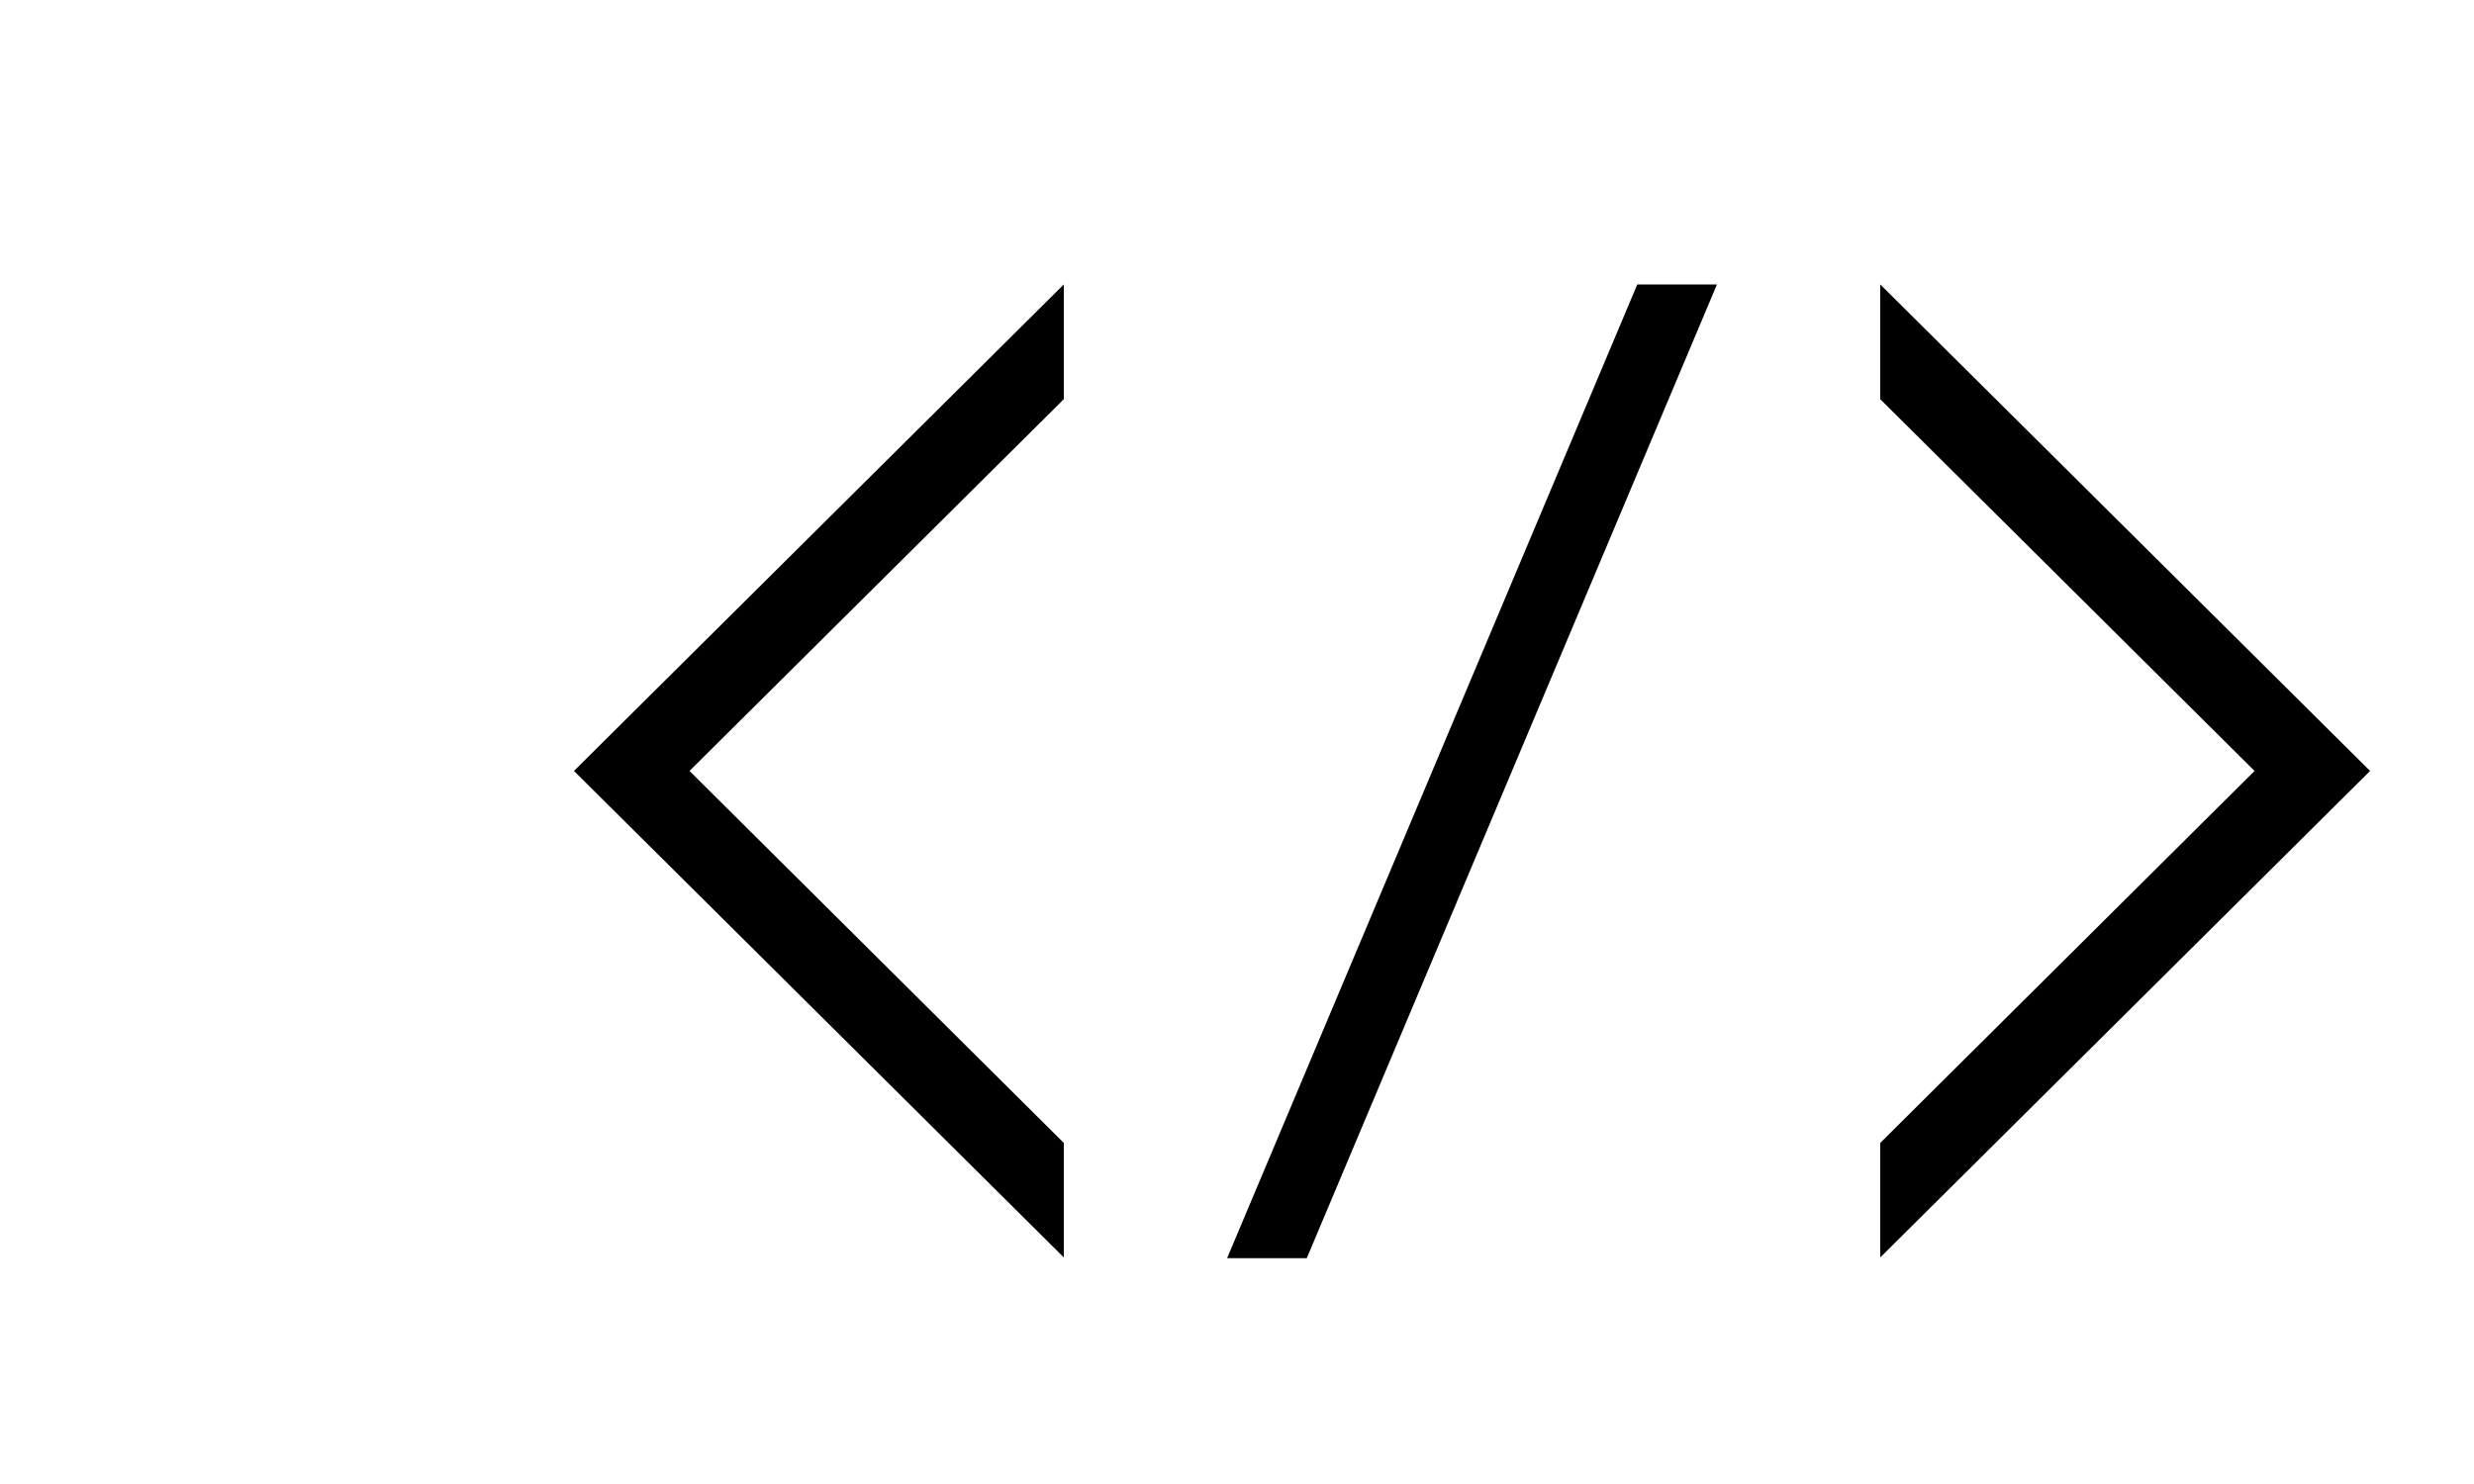
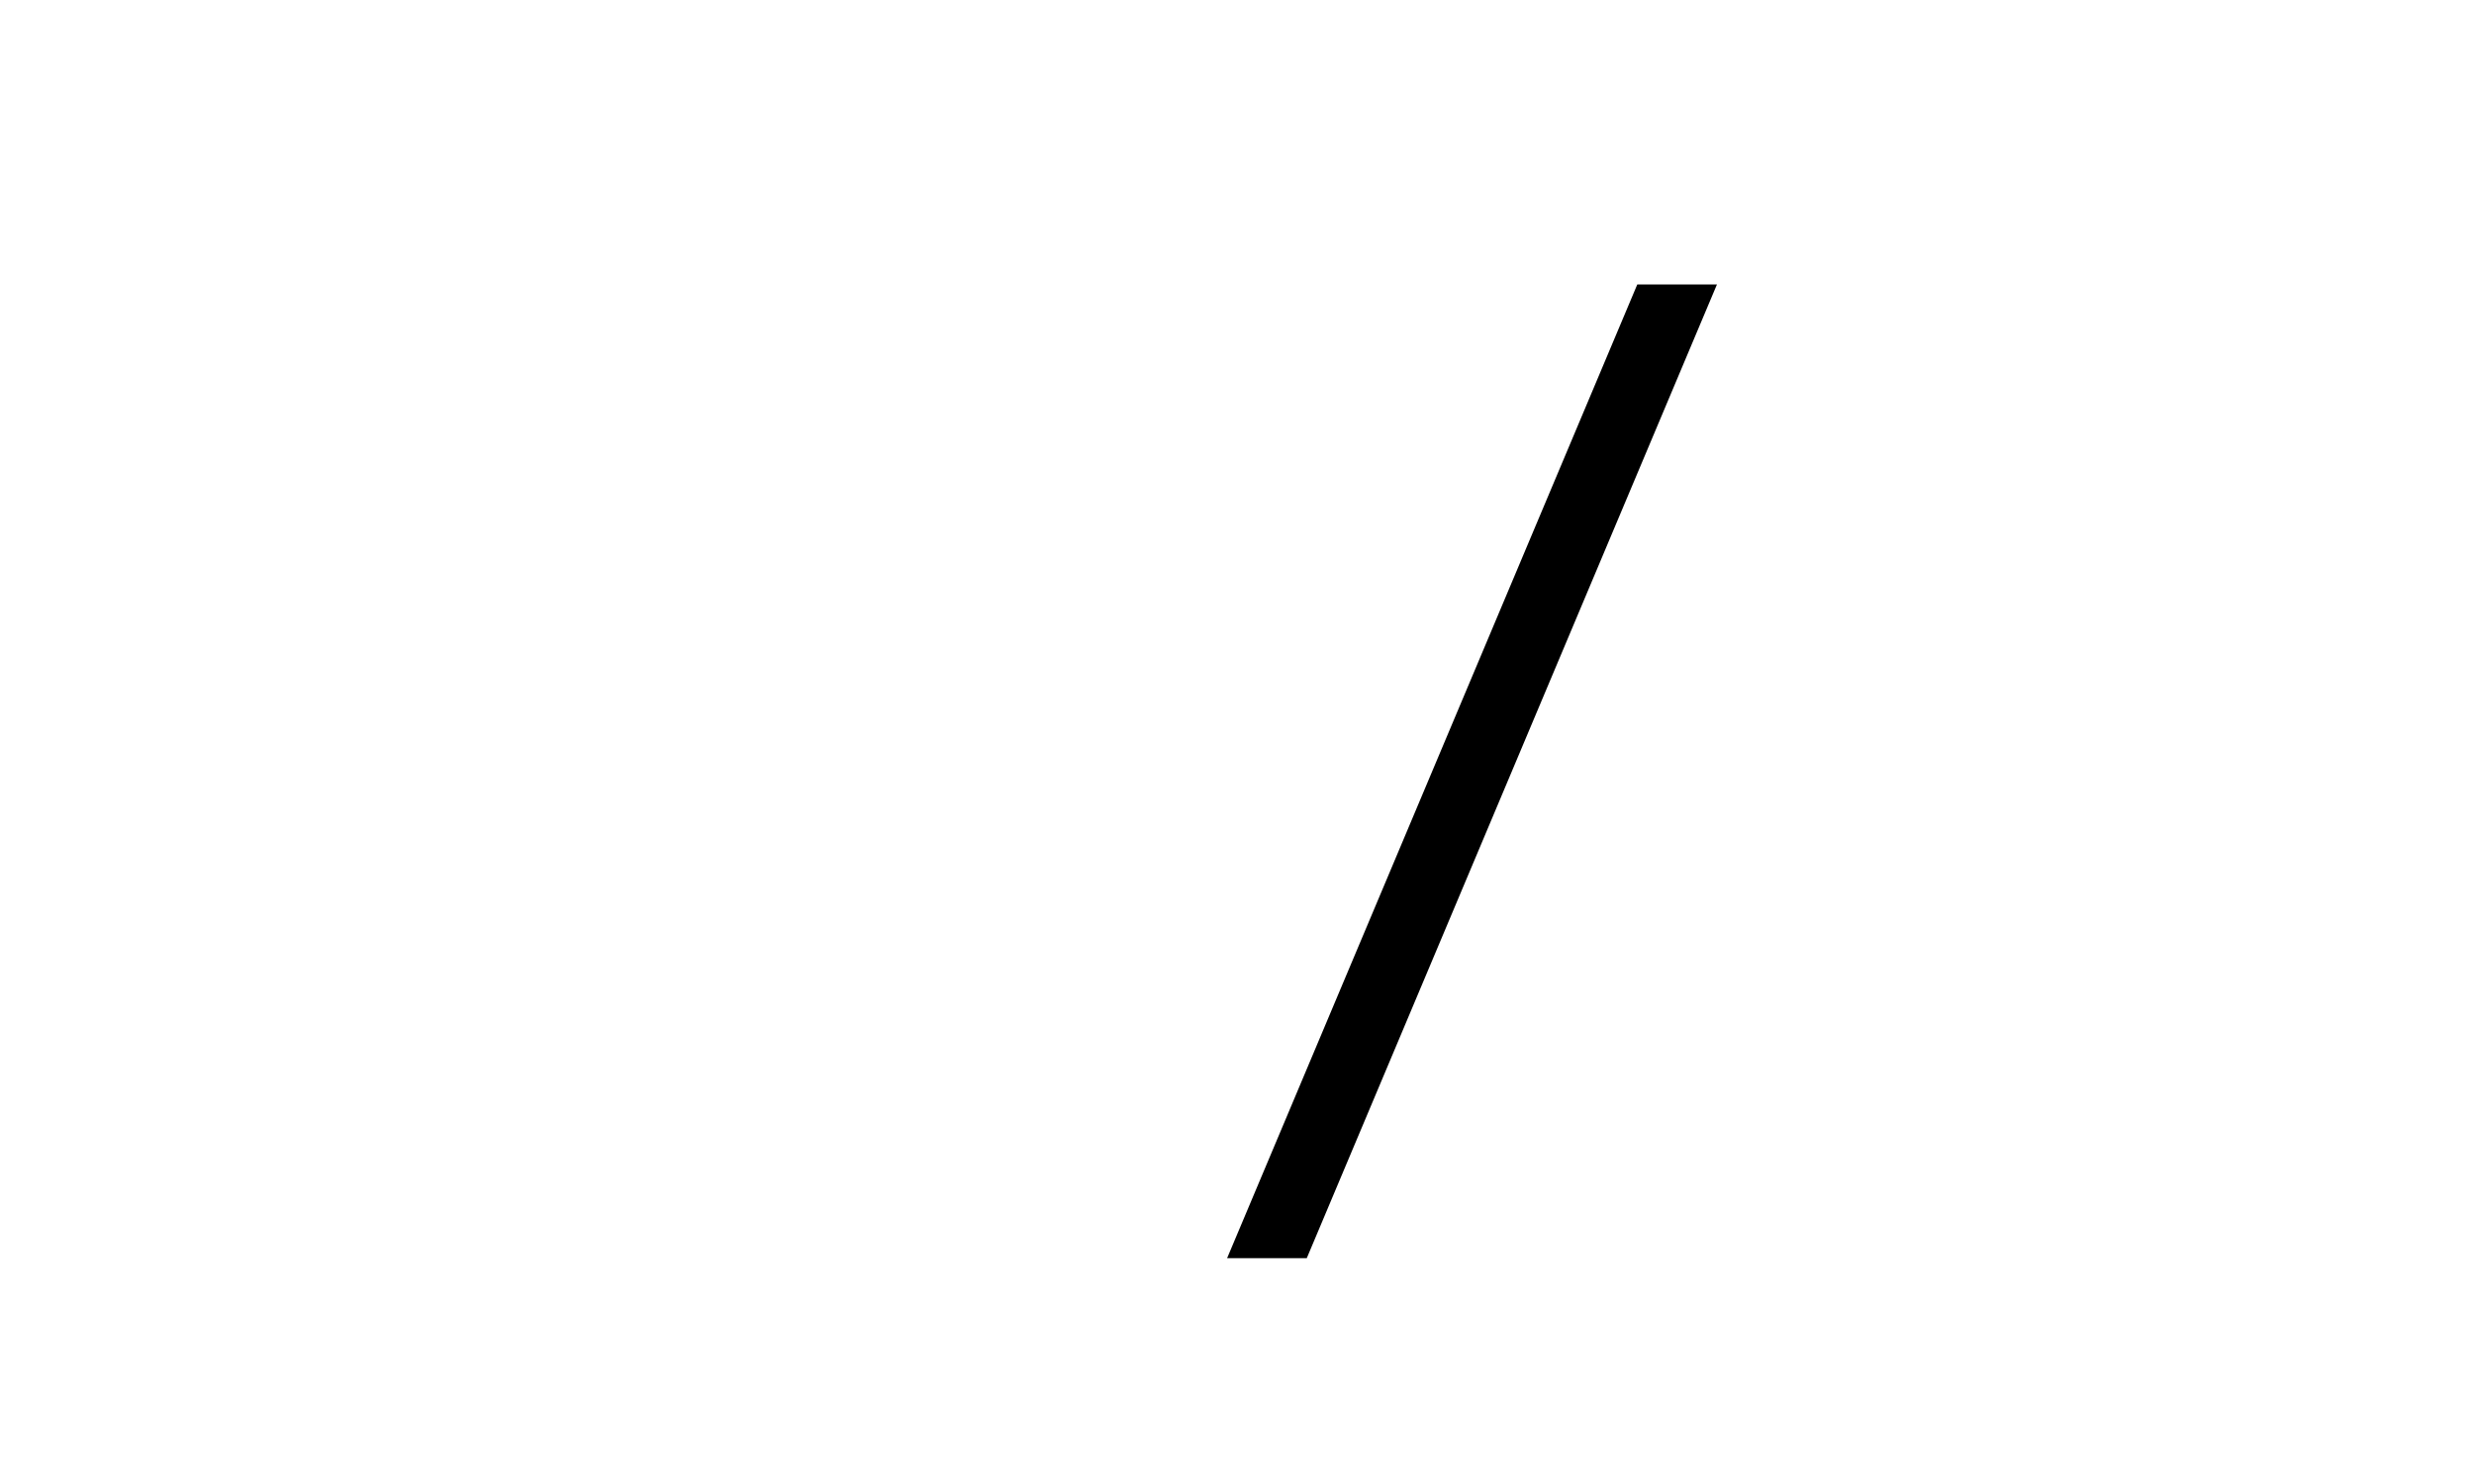
<svg xmlns="http://www.w3.org/2000/svg" viewBox="-10 18 100 60" preserveAspectRatio="xMidYMid meet" class="css-88gl6m" id="gdeebchh">
  <style>
      @media (prefers-color-scheme:dark){:root{filter:invert(100%)}}
  </style>
  <defs id="SvgjsDefs1310" />
  <g id="SvgjsG1311" featurekey="symbolFeature-0">
    <title>Artboard 4</title>
    <polygon points="39.6 68.87 42.82 68.87 59.4 29.5 56.18 29.5 39.6 68.87"> </polygon>
-     <polygon points="66 29.5 66 34.14 81.13 49.17 66 64.21 66 68.84 85.8 49.17 66 29.5" />
-     <polygon points="33 68.84 33 64.21 17.87 49.17 33 34.14 33 29.5 13.2 49.17 33 68.84" />
  </g>
</svg>